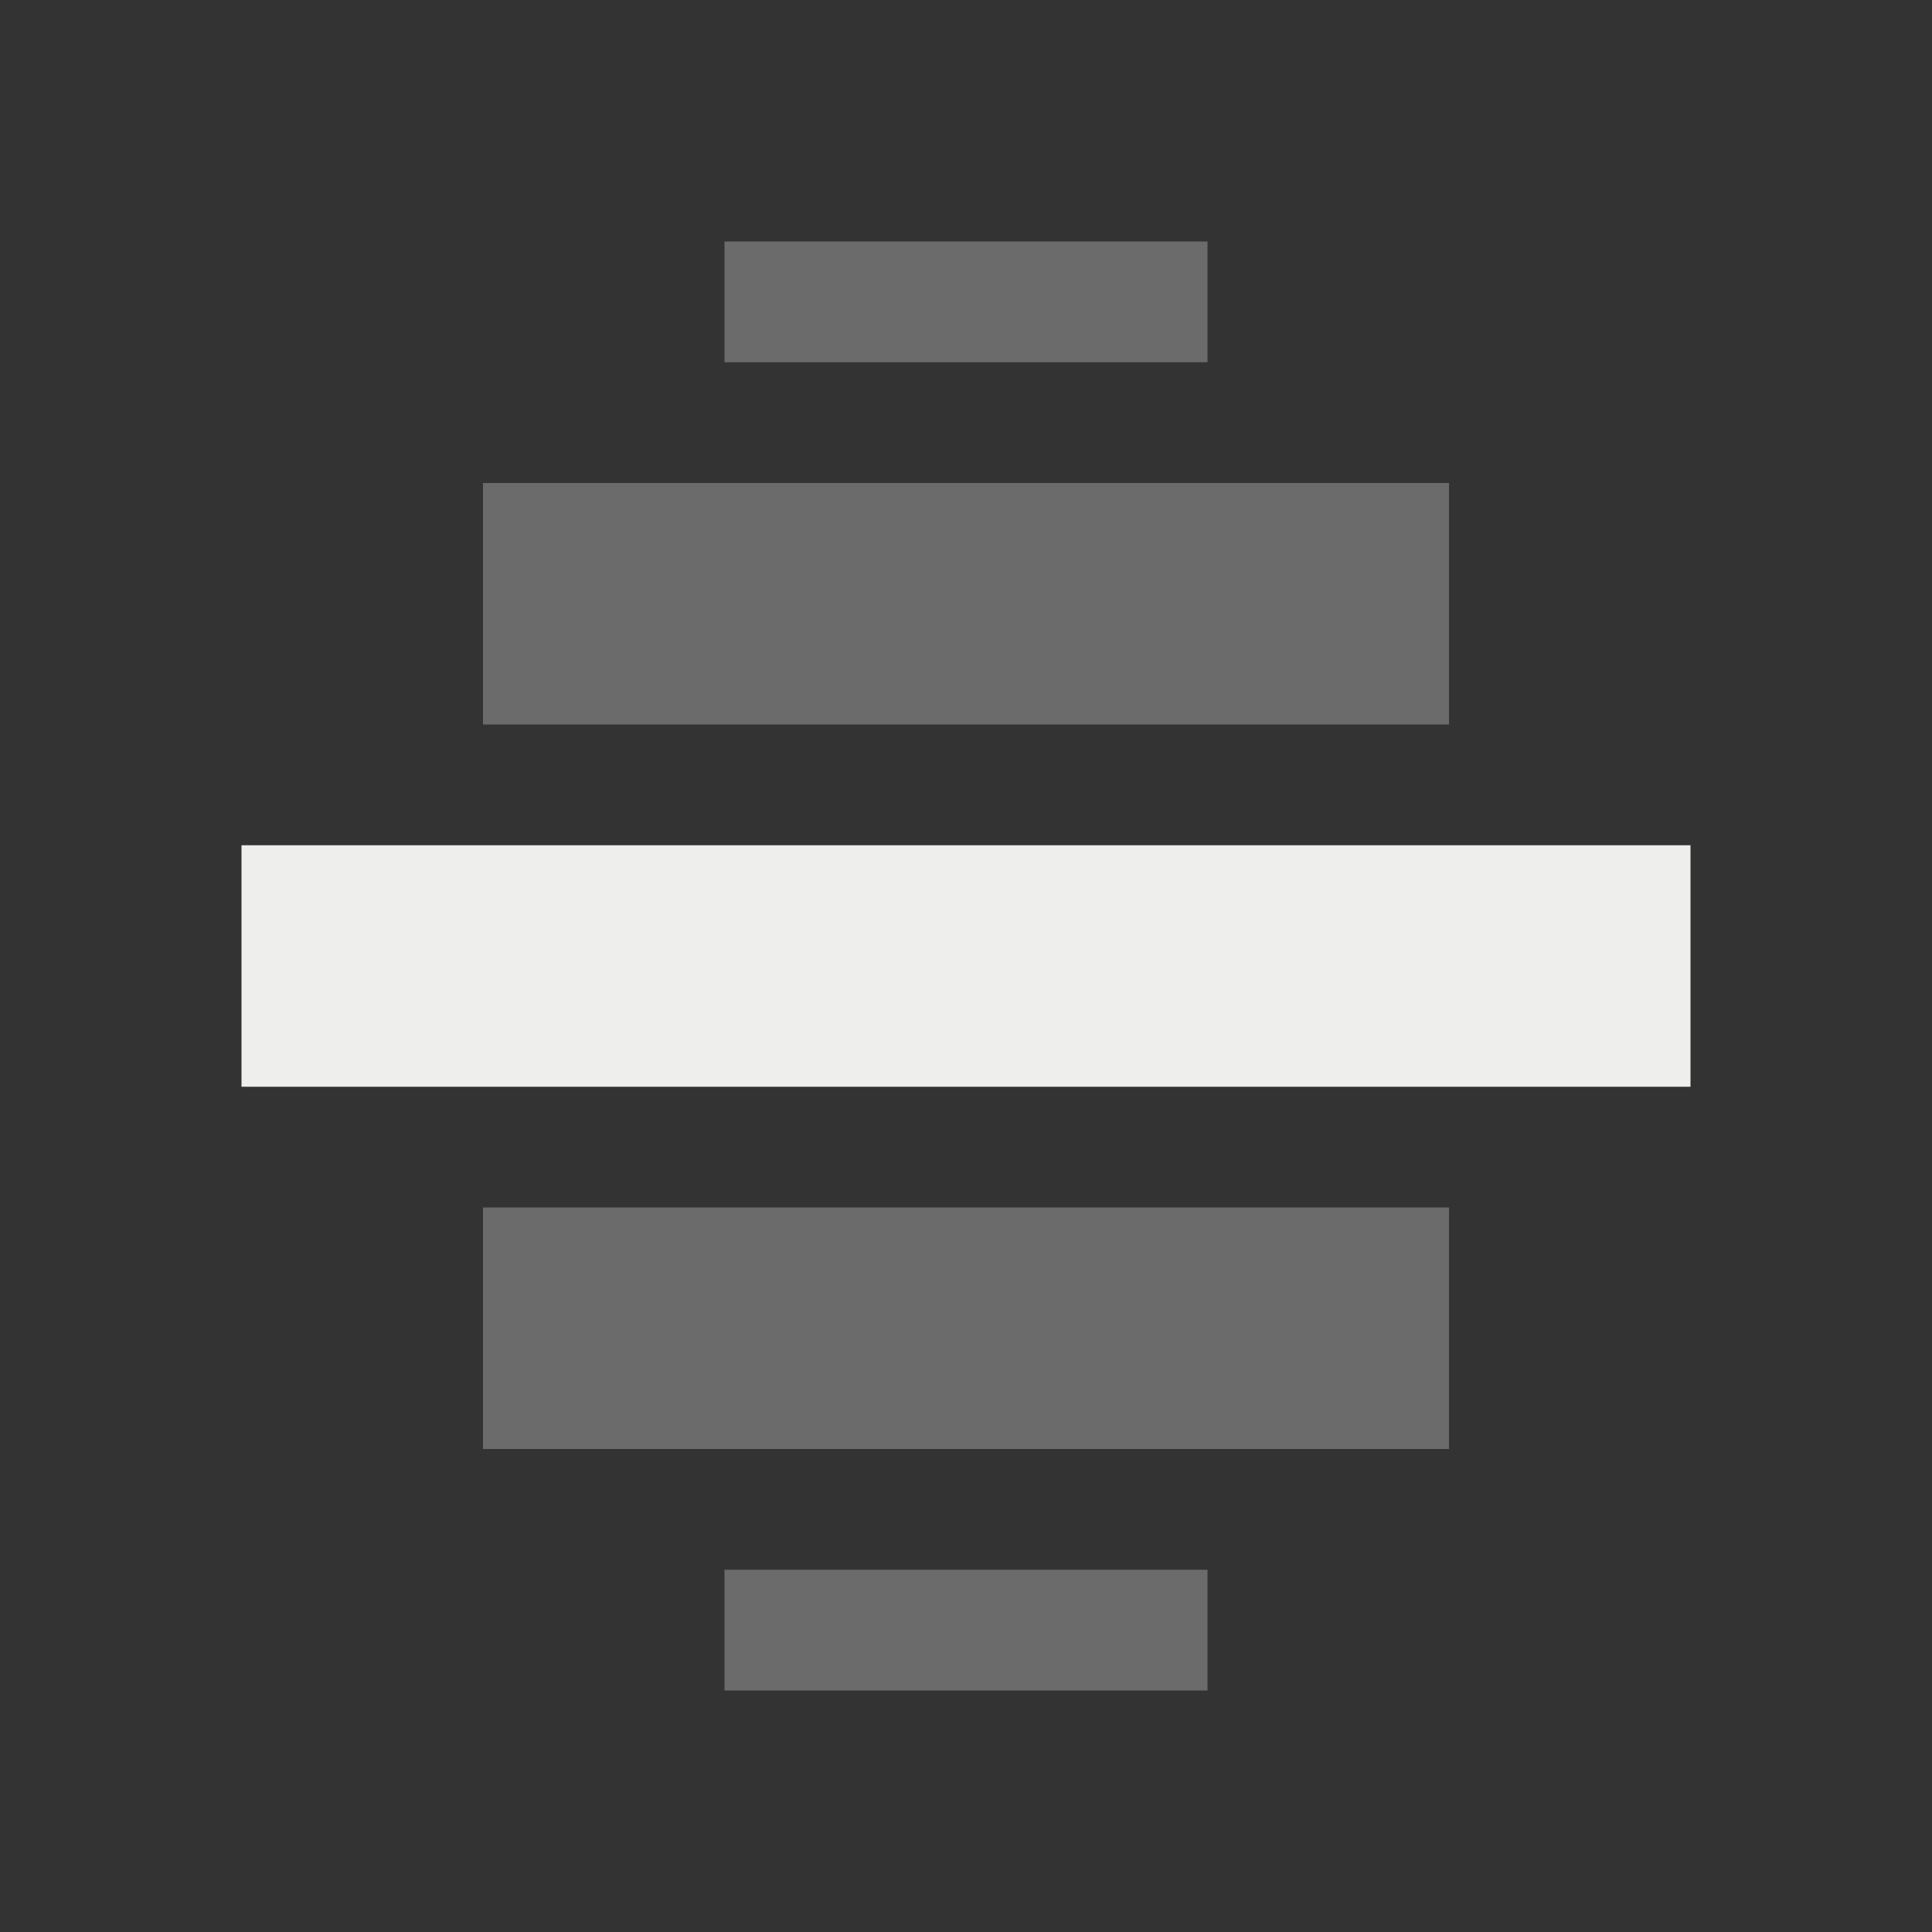
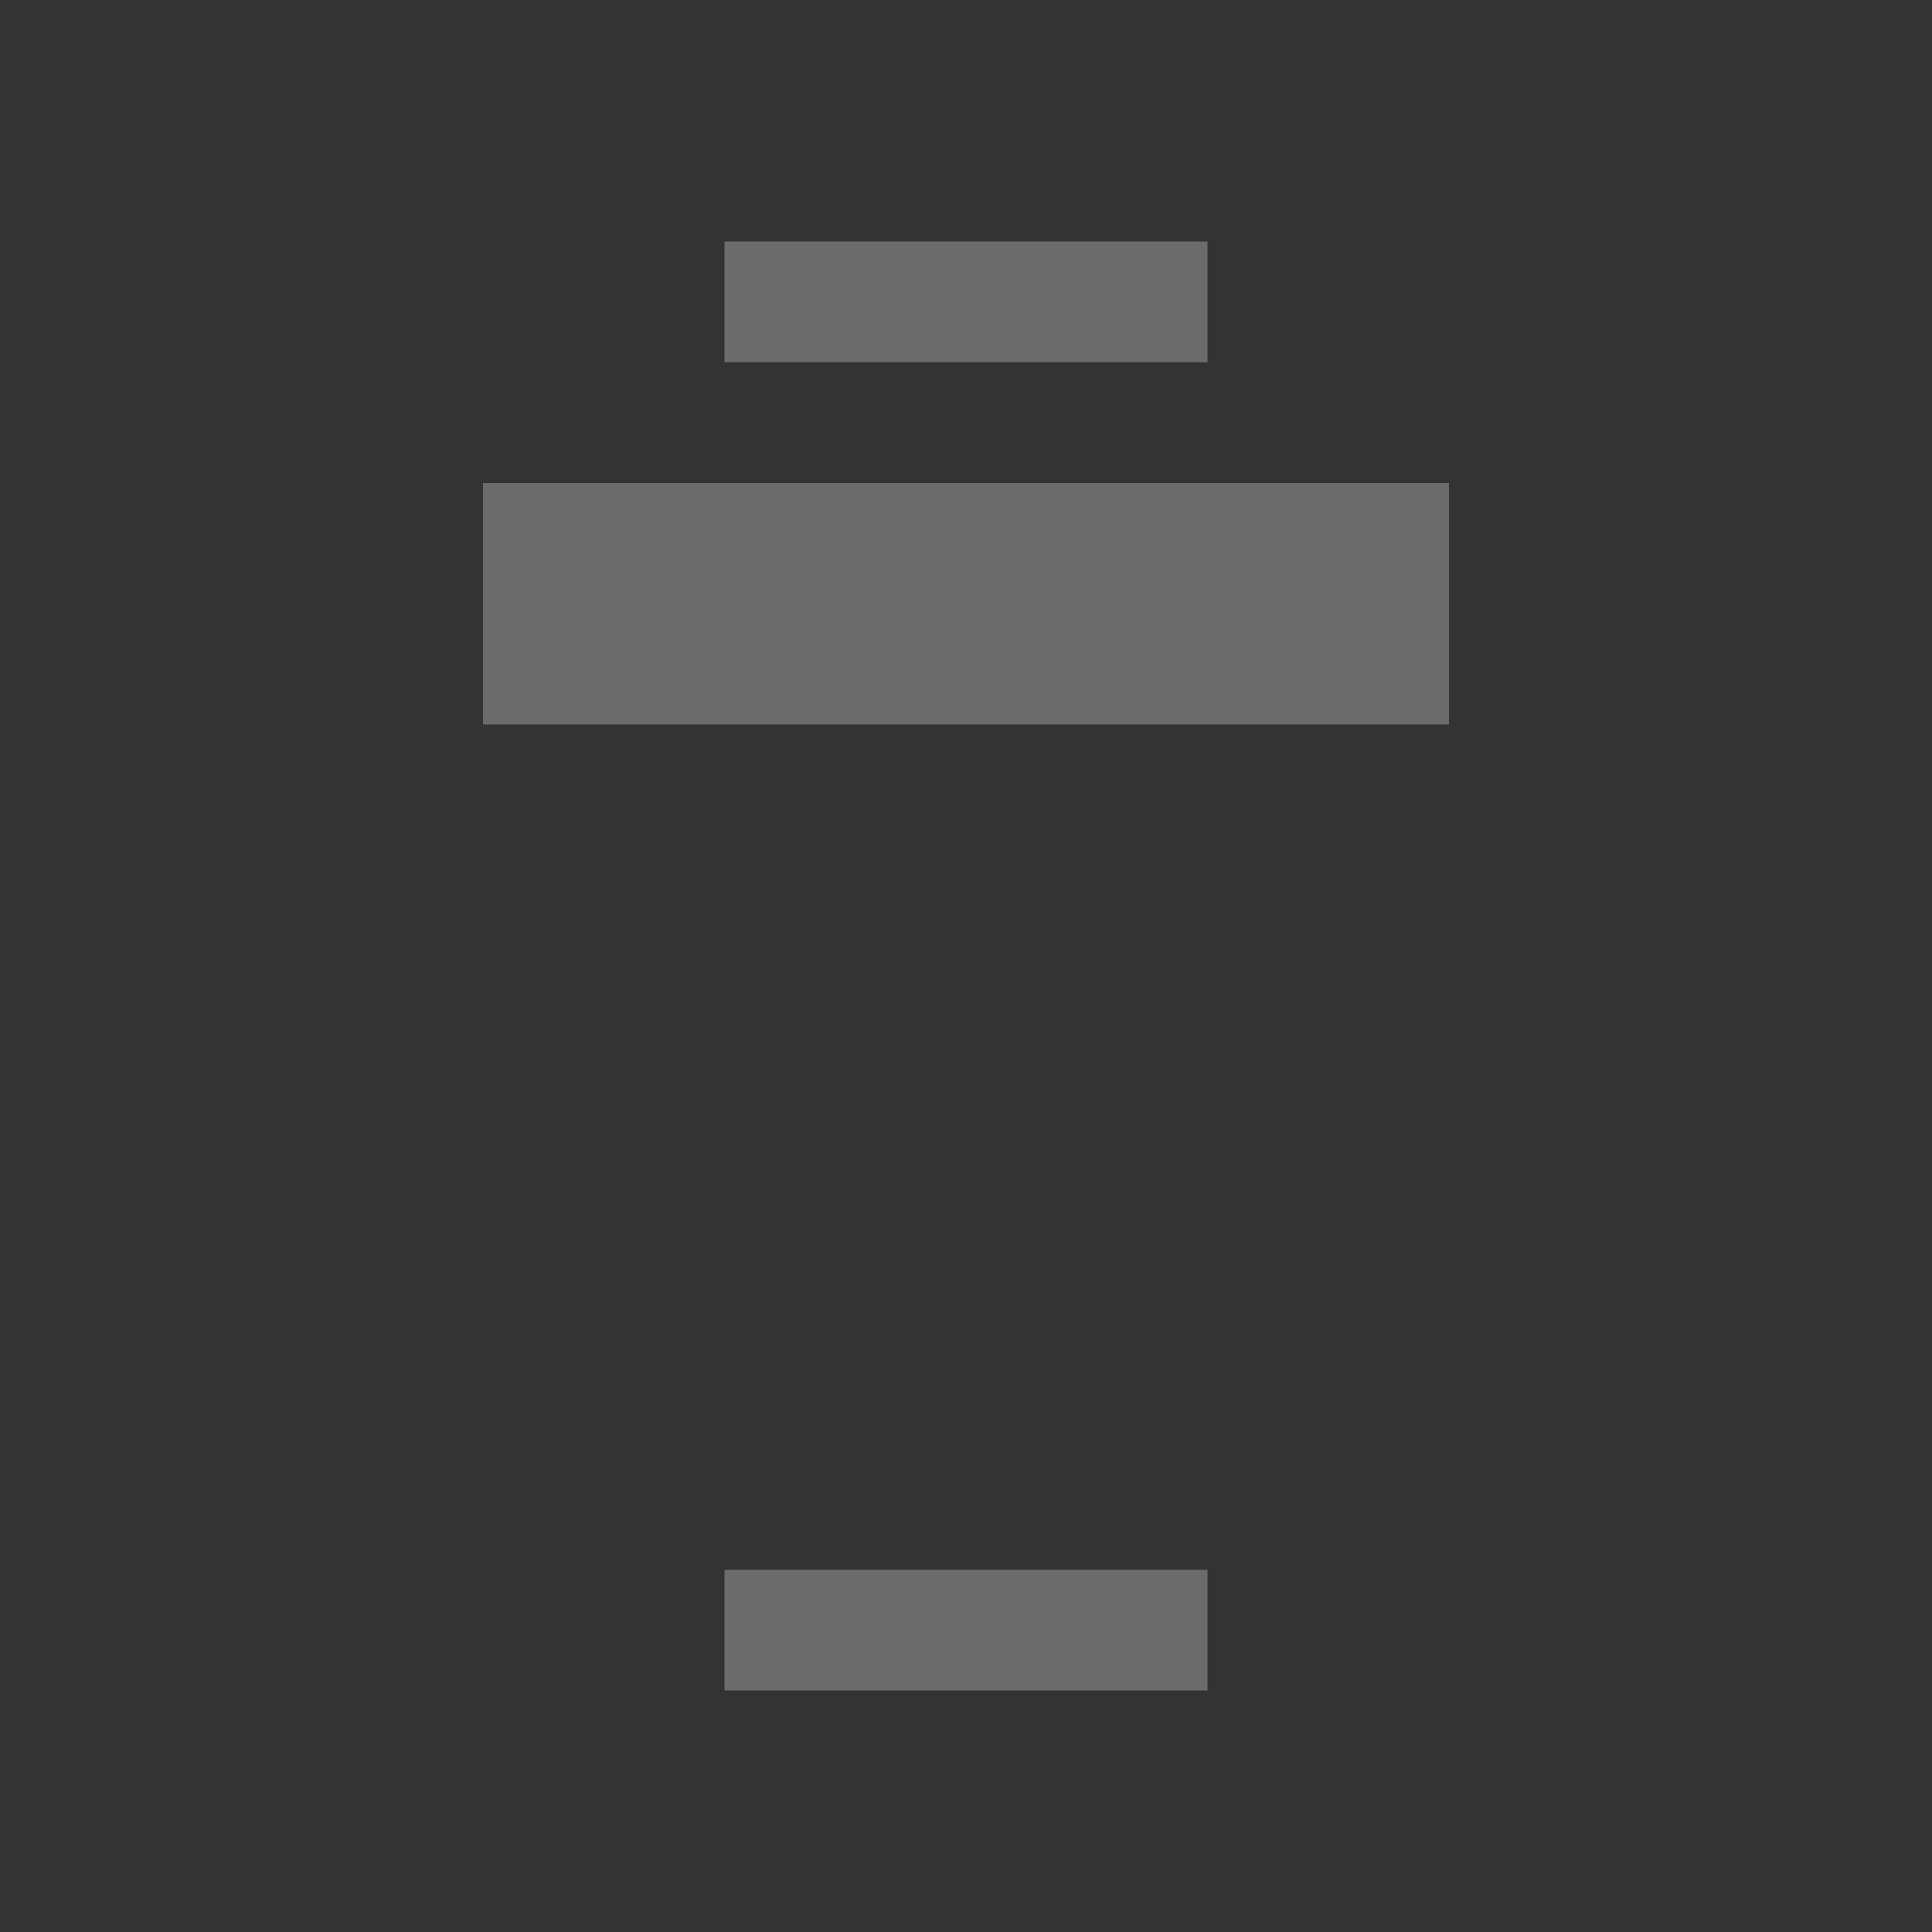
<svg xmlns="http://www.w3.org/2000/svg" width="16" height="16" version="1.1">
  <rect width="100%" height="100%" fill="#333333" stroke="none" />
-   <path style="opacity:0.3;fill:#eeeeec" d="M -12,10 H -4 V 12 H -12 Z" transform="scale(-1,1)" />
  <path style="opacity:0.3;fill:#eeeeec" d="M -12,4 H -4 V 6 H -12 Z" transform="scale(-1,1)" />
-   <path style="fill:#eeeeec" d="M -14,7 H -2 V 9 H -14 Z" transform="scale(-1,1)" />
  <path style="opacity:0.3;fill:#eeeeec" d="M -10,13 H -6 V 14 H -10 Z" transform="scale(-1,1)" />
  <path style="opacity:0.3;fill:#eeeeec" d="M -10,2 H -6 V 3 H -10 Z" transform="scale(-1,1)" />
</svg>